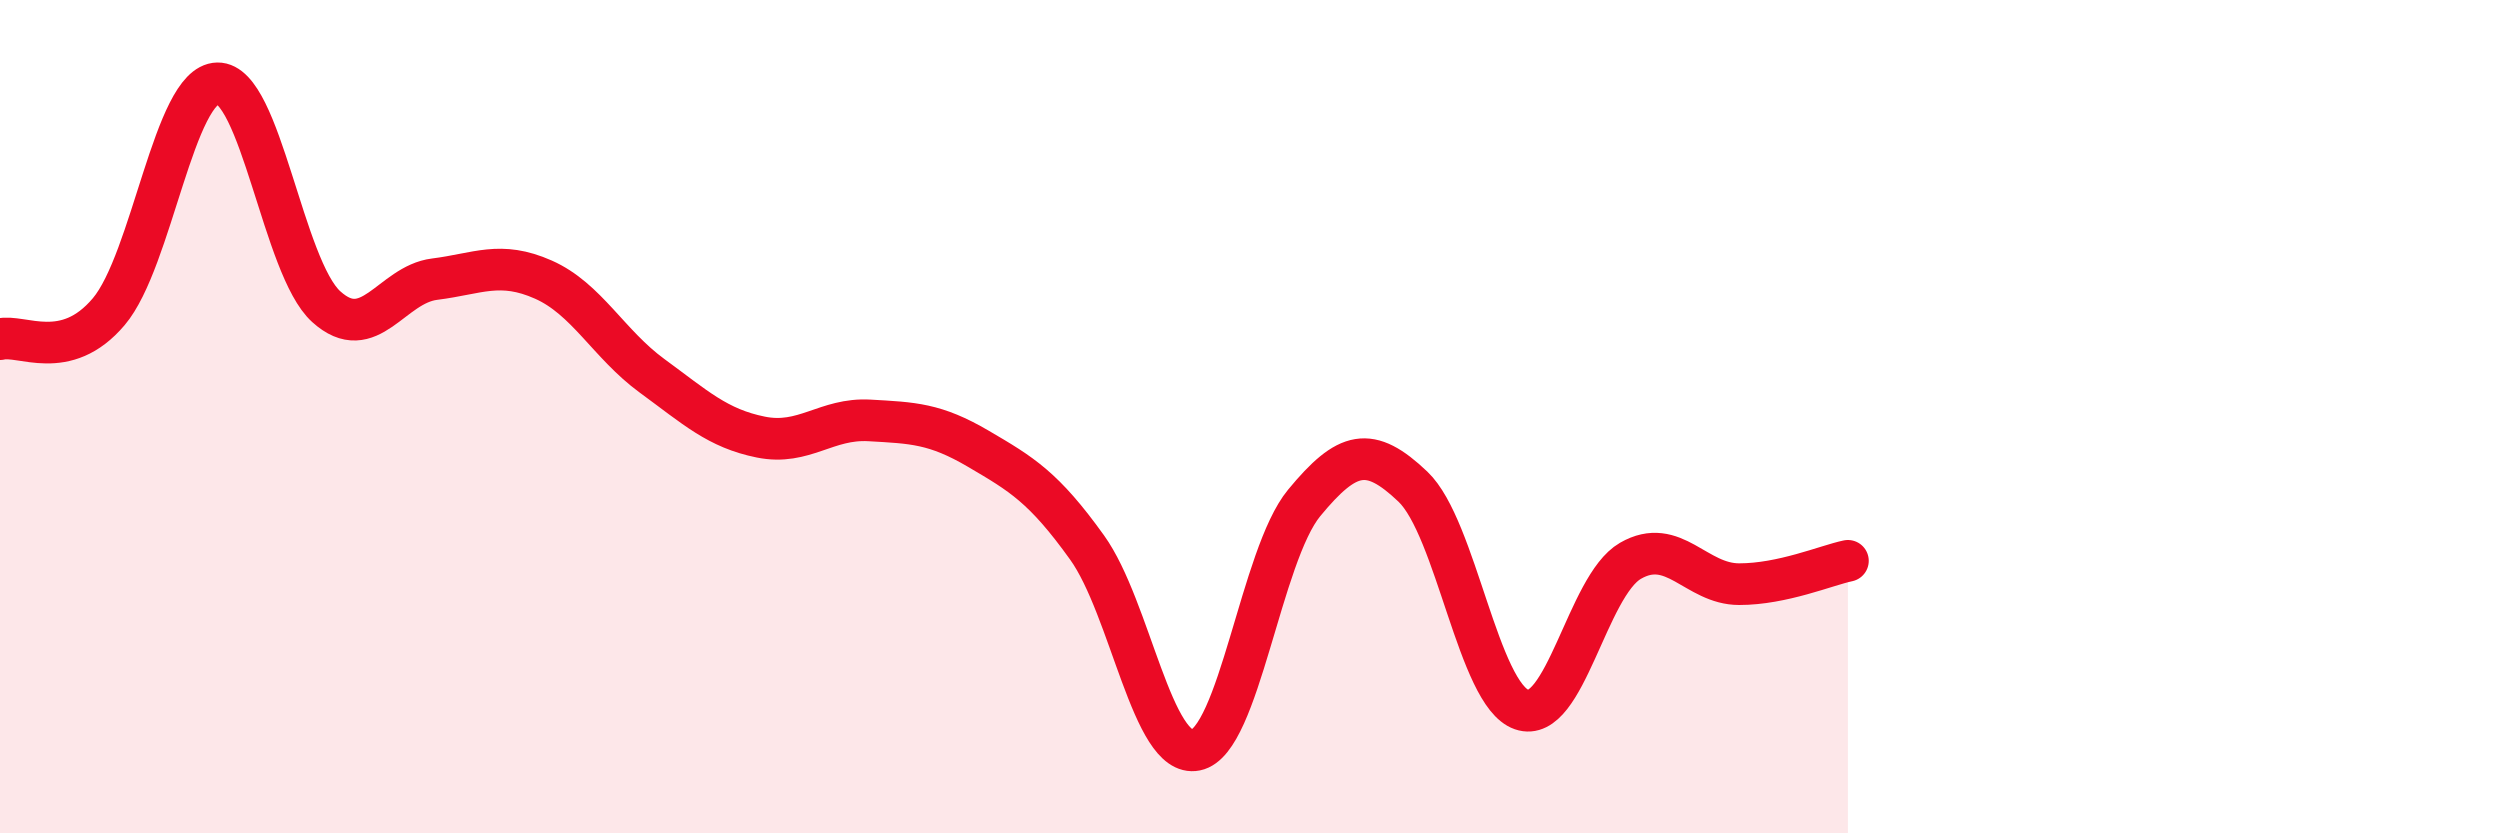
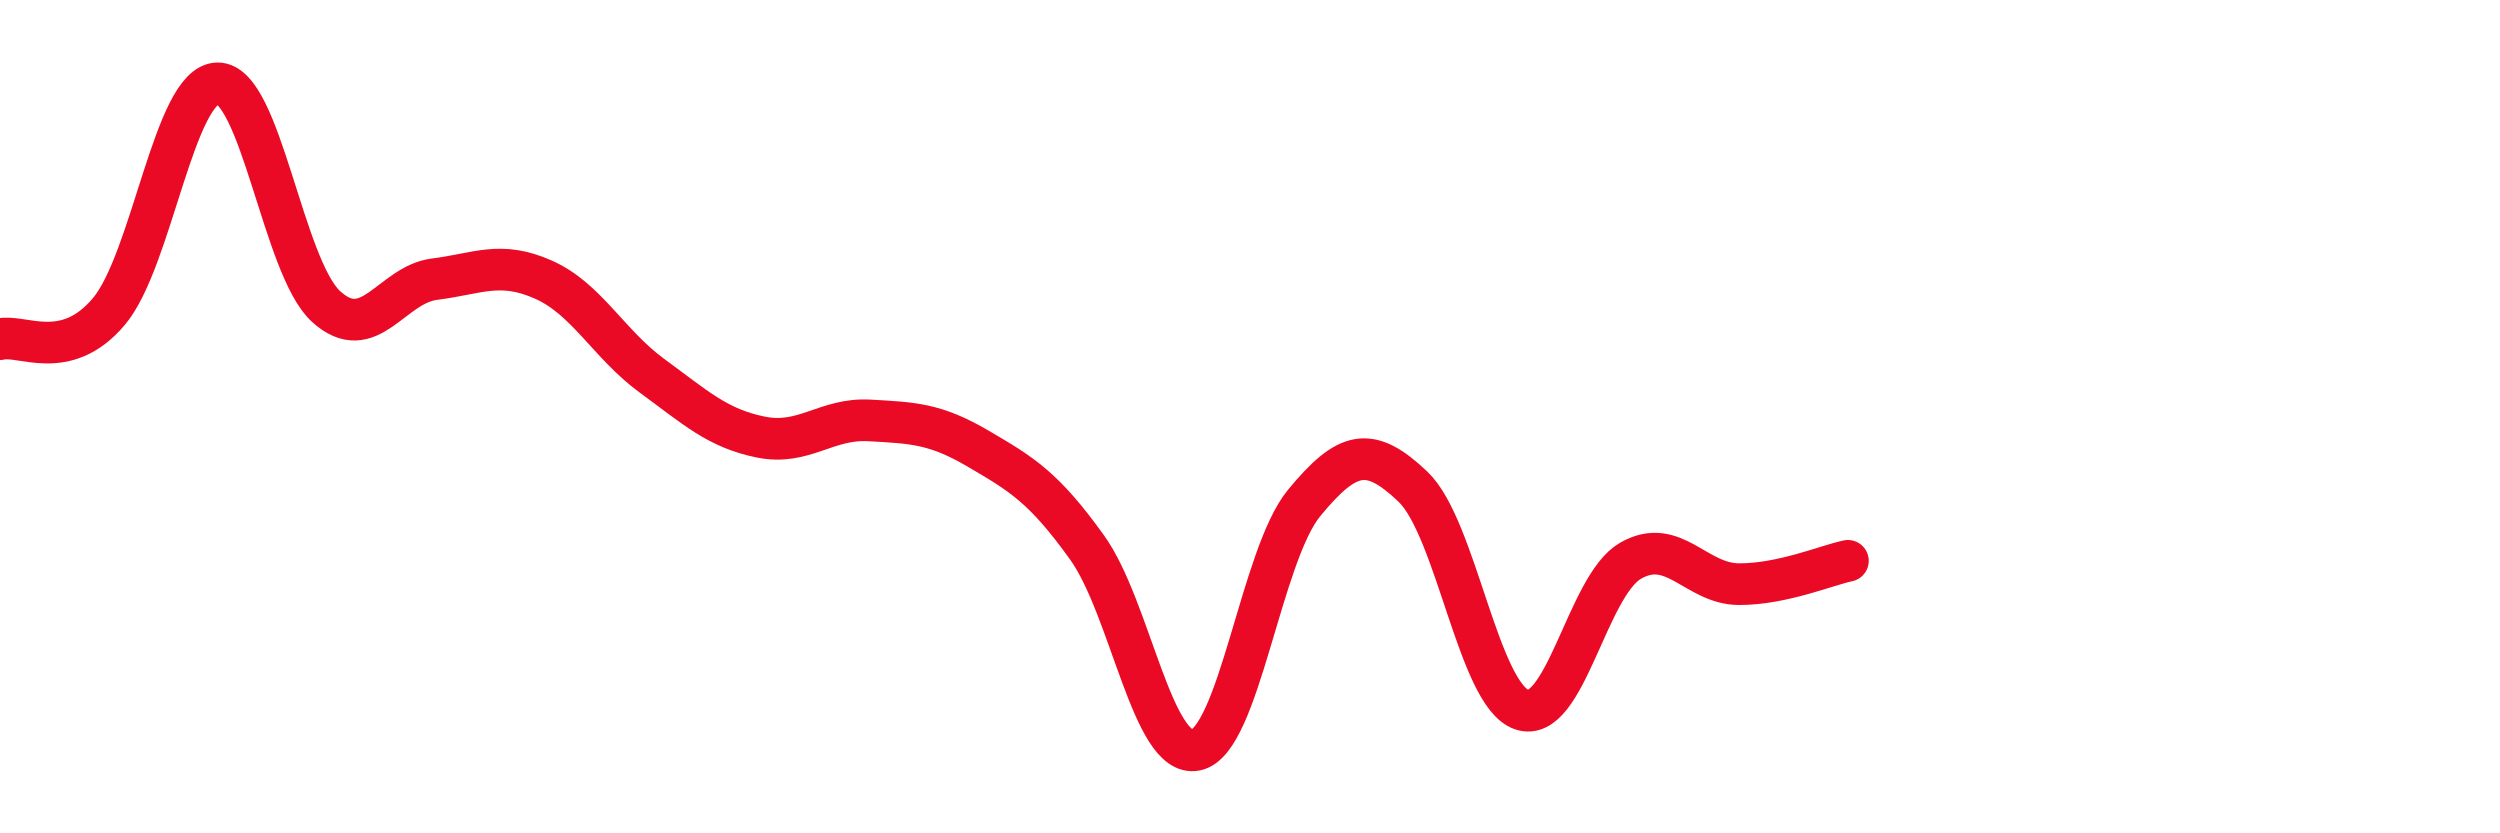
<svg xmlns="http://www.w3.org/2000/svg" width="60" height="20" viewBox="0 0 60 20">
-   <path d="M 0,8.14 C 0.52,8.01 1.57,8.71 2.61,7.48 C 3.65,6.25 4.18,2.02 5.22,2 C 6.26,1.98 6.79,6.42 7.83,7.36 C 8.87,8.3 9.39,6.83 10.43,6.7 C 11.47,6.57 12,6.25 13.04,6.71 C 14.08,7.17 14.61,8.26 15.65,9.02 C 16.69,9.78 17.22,10.28 18.26,10.49 C 19.3,10.7 19.83,10.03 20.87,10.09 C 21.91,10.15 22.44,10.16 23.48,10.77 C 24.52,11.38 25.05,11.69 26.09,13.14 C 27.13,14.59 27.66,18.21 28.7,18 C 29.74,17.79 30.26,13.33 31.3,12.07 C 32.34,10.81 32.87,10.69 33.91,11.68 C 34.95,12.67 35.48,16.67 36.52,17.03 C 37.56,17.39 38.09,14.06 39.13,13.46 C 40.17,12.86 40.7,14.02 41.74,14.02 C 42.78,14.02 43.83,13.57 44.35,13.46L44.35 20L0 20Z" fill="#EB0A25" opacity="0.1" stroke-linecap="round" stroke-linejoin="round" />
  <path d="M 0,8.14 C 0.52,8.01 1.57,8.71 2.61,7.48 C 3.65,6.25 4.18,2.02 5.22,2 C 6.26,1.98 6.79,6.42 7.83,7.36 C 8.87,8.3 9.39,6.83 10.43,6.7 C 11.47,6.57 12,6.25 13.04,6.71 C 14.08,7.17 14.61,8.26 15.65,9.02 C 16.69,9.78 17.22,10.28 18.26,10.49 C 19.3,10.7 19.83,10.03 20.87,10.09 C 21.91,10.15 22.44,10.16 23.48,10.77 C 24.52,11.38 25.05,11.69 26.09,13.14 C 27.13,14.59 27.66,18.21 28.7,18 C 29.74,17.79 30.26,13.33 31.3,12.07 C 32.34,10.81 32.87,10.69 33.91,11.68 C 34.95,12.67 35.48,16.67 36.52,17.03 C 37.56,17.39 38.09,14.06 39.13,13.46 C 40.17,12.86 40.7,14.02 41.74,14.02 C 42.78,14.02 43.83,13.57 44.35,13.46" stroke="#EB0A25" stroke-width="1" fill="none" stroke-linecap="round" stroke-linejoin="round" />
</svg>